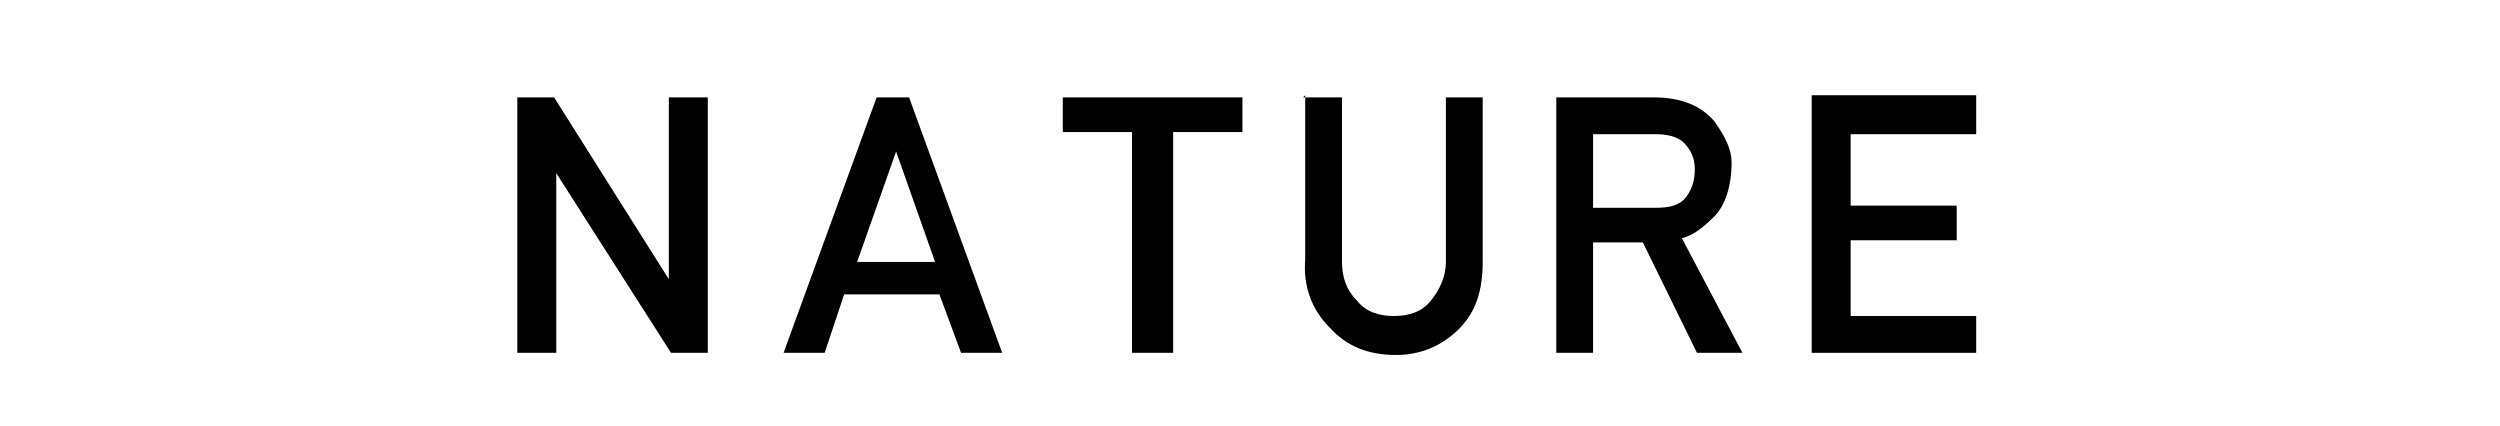
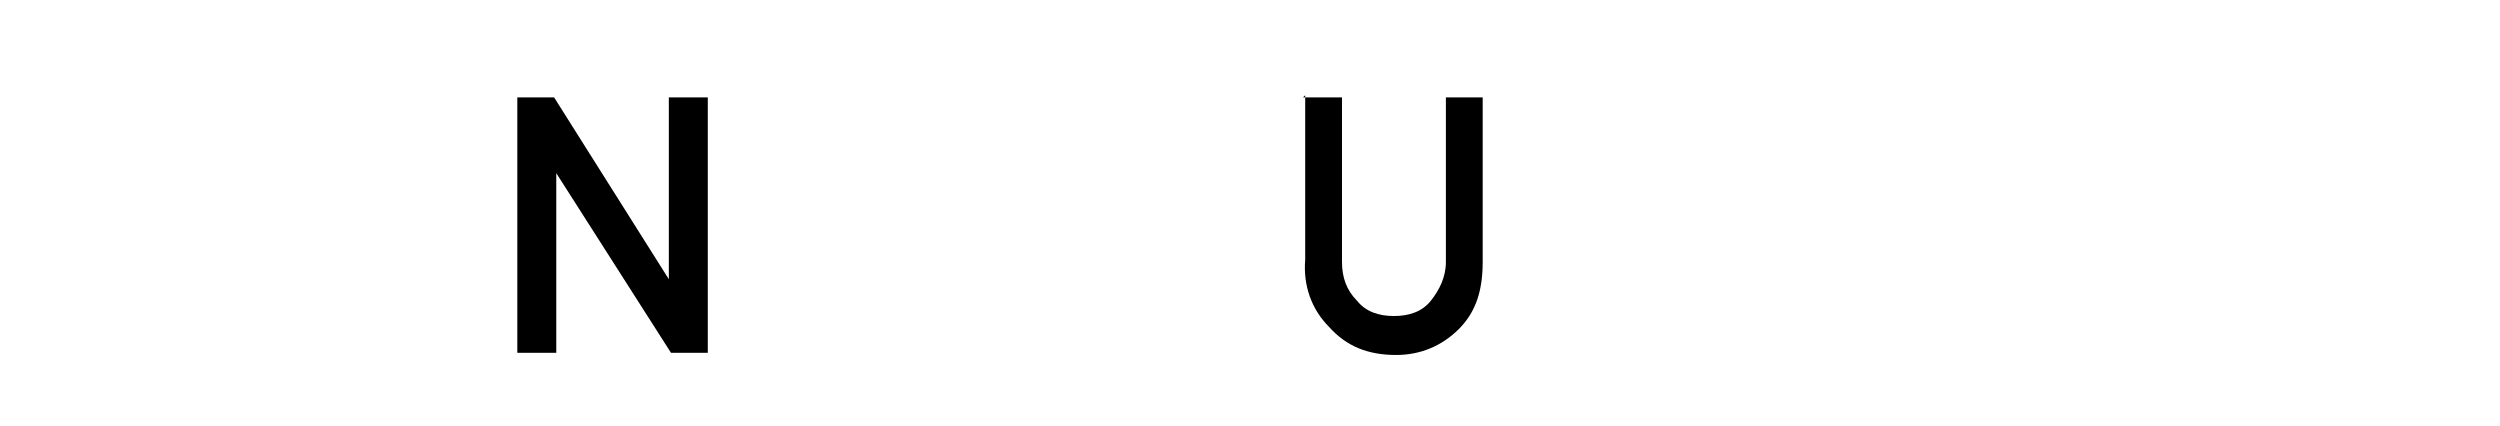
<svg xmlns="http://www.w3.org/2000/svg" id="_レイヤー_2" data-name=" レイヤー 2" version="1.1" viewBox="0 0 115.5 19.7">
  <defs>
    <style>
      .cls-1 {
        fill: #000;
        stroke-width: 0px;
      }
    </style>
  </defs>
  <path class="cls-1" d="M23.9,4.5h1.7l5.3,8.4V4.5h1.8v11.8h-1.7l-5.3-8.3v8.3h-1.8V4.5Z" />
-   <path class="cls-1" d="M40.5,4.5h1.5l4.3,11.8h-1.9l-1-2.7h-4.4l-.9,2.7h-1.9l4.3-11.8ZM39.5,12.1h3.7l-1.8-5.1-1.8,5.1Z" />
-   <path class="cls-1" d="M49.1,4.5h8.3v1.6h-3.2v10.2h-1.9V6.1h-3.2v-1.6Z" />
  <path class="cls-1" d="M60.2,4.5h1.8v7.6c0,.7.2,1.3.7,1.8.4.5,1,.7,1.7.7s1.3-.2,1.7-.7c.4-.5.7-1.1.7-1.8v-7.6h1.7v7.6c0,1.3-.3,2.3-1.1,3.1-.8.8-1.8,1.2-2.9,1.2-1.3,0-2.3-.4-3.1-1.3-.8-.8-1.2-1.9-1.1-3.1v-7.6Z" />
-   <path class="cls-1" d="M71.8,4.5h4.6c1.3,0,2.2.4,2.8,1.1.5.7.8,1.3.8,1.9,0,1.1-.3,2-.8,2.5-.5.5-1,.9-1.5,1l2.8,5.3h-2.1l-2.5-5.1h-2.3v5.1h-1.7V4.5ZM73.6,9.6h2.9c.6,0,1.1-.1,1.4-.5.3-.4.4-.8.4-1.3,0-.5-.2-.9-.5-1.2-.3-.3-.8-.4-1.3-.4h-2.9v3.5Z" />
-   <path class="cls-1" d="M83.7,4.4h7.6v1.8h-5.8v3.3h4.9v1.6h-4.9v3.5h5.8v1.7h-7.6V4.4Z" />
</svg>